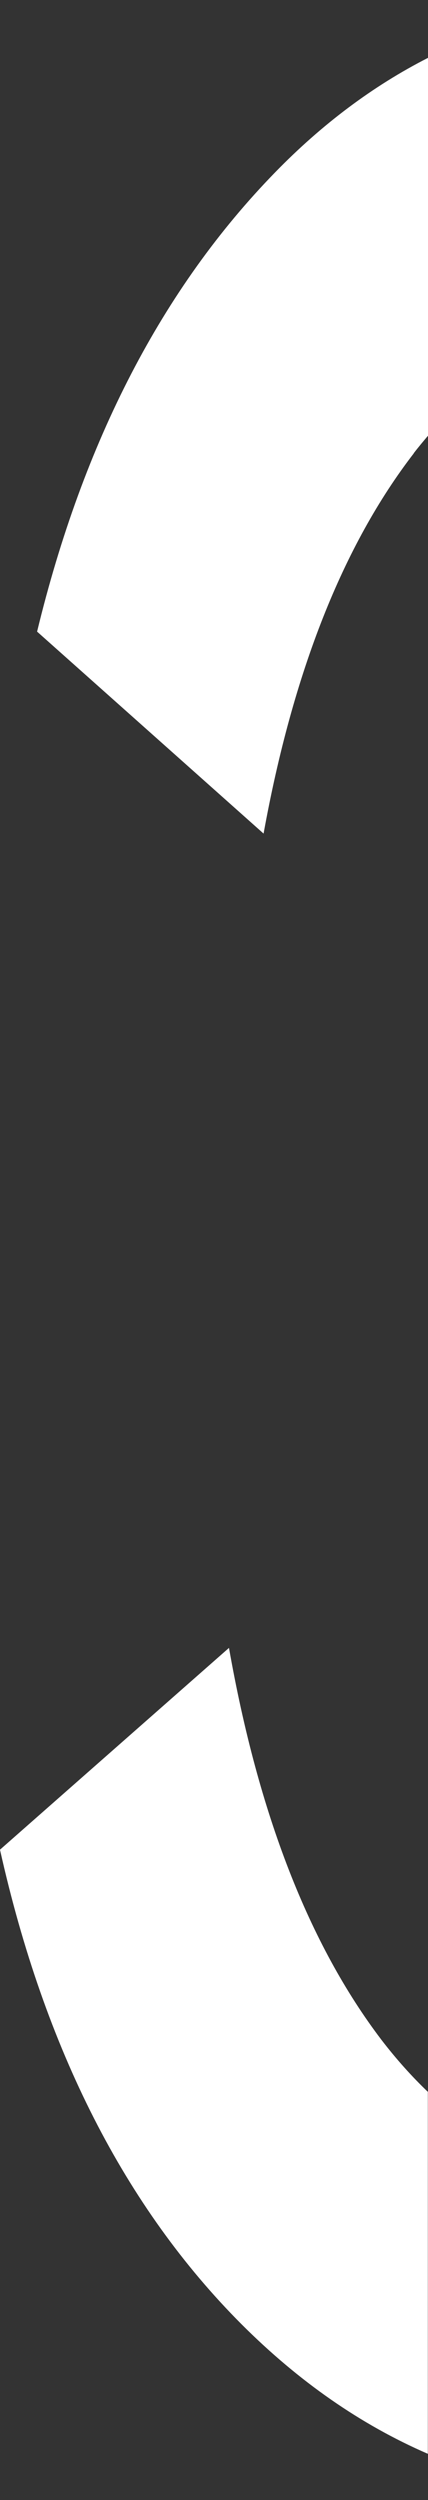
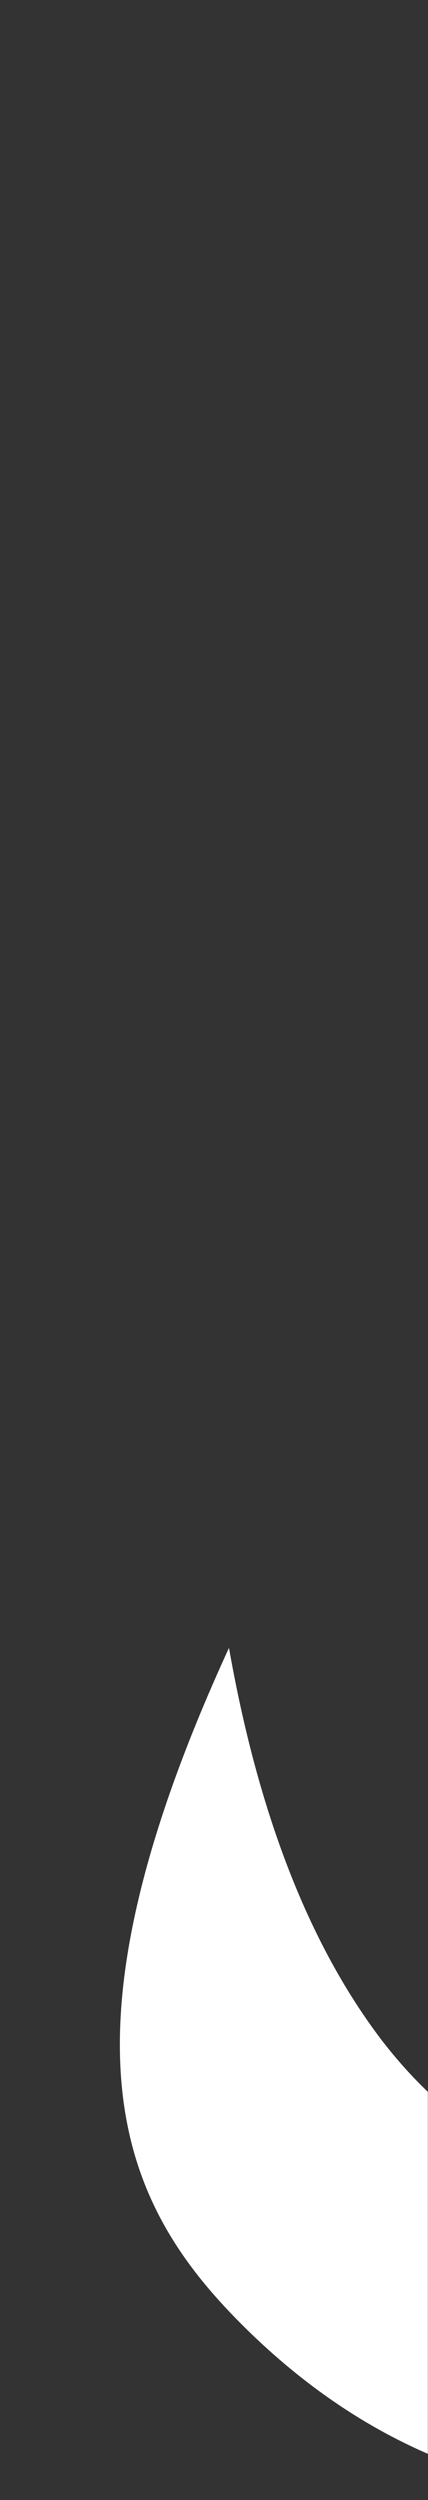
<svg xmlns="http://www.w3.org/2000/svg" width="24" height="140" viewBox="0 0 24 140" fill="none">
  <rect x="0" y="0" width="24" height="140" fill="#333333" stroke="none" />
  <g clip-path="url(#clip0_3017_5439)">
-     <path d="M23.2 25.38C23.46 25.04 23.73 24.72 24 24.4V3.24C20.92 4.81 18.06 6.95 15.43 9.65C9.12 16.12 4.67 24.69 2.08 35.37L14.78 46.68C16.42 37.64 19.23 30.54 23.2 25.39V25.38Z" fill="white" />
-     <path d="M24 117.15C23.09 116.28 22.22 115.31 21.39 114.23C17.33 108.89 14.48 101.58 12.84 92.28L0 103.58C2.5 114.76 7.02 123.62 13.54 130.15C16.75 133.36 20.23 135.78 23.99 137.41V117.15H24Z" fill="white" />
+     <path d="M24 117.15C23.09 116.28 22.22 115.31 21.39 114.23C17.33 108.89 14.48 101.58 12.84 92.28C2.5 114.76 7.02 123.62 13.54 130.15C16.75 133.36 20.23 135.78 23.99 137.41V117.15H24Z" fill="white" />
  </g>
  <defs>
    <clipPath id="clip0_3017_5439">
      <rect width="24" height="140" fill="white" />
    </clipPath>
  </defs>
</svg>